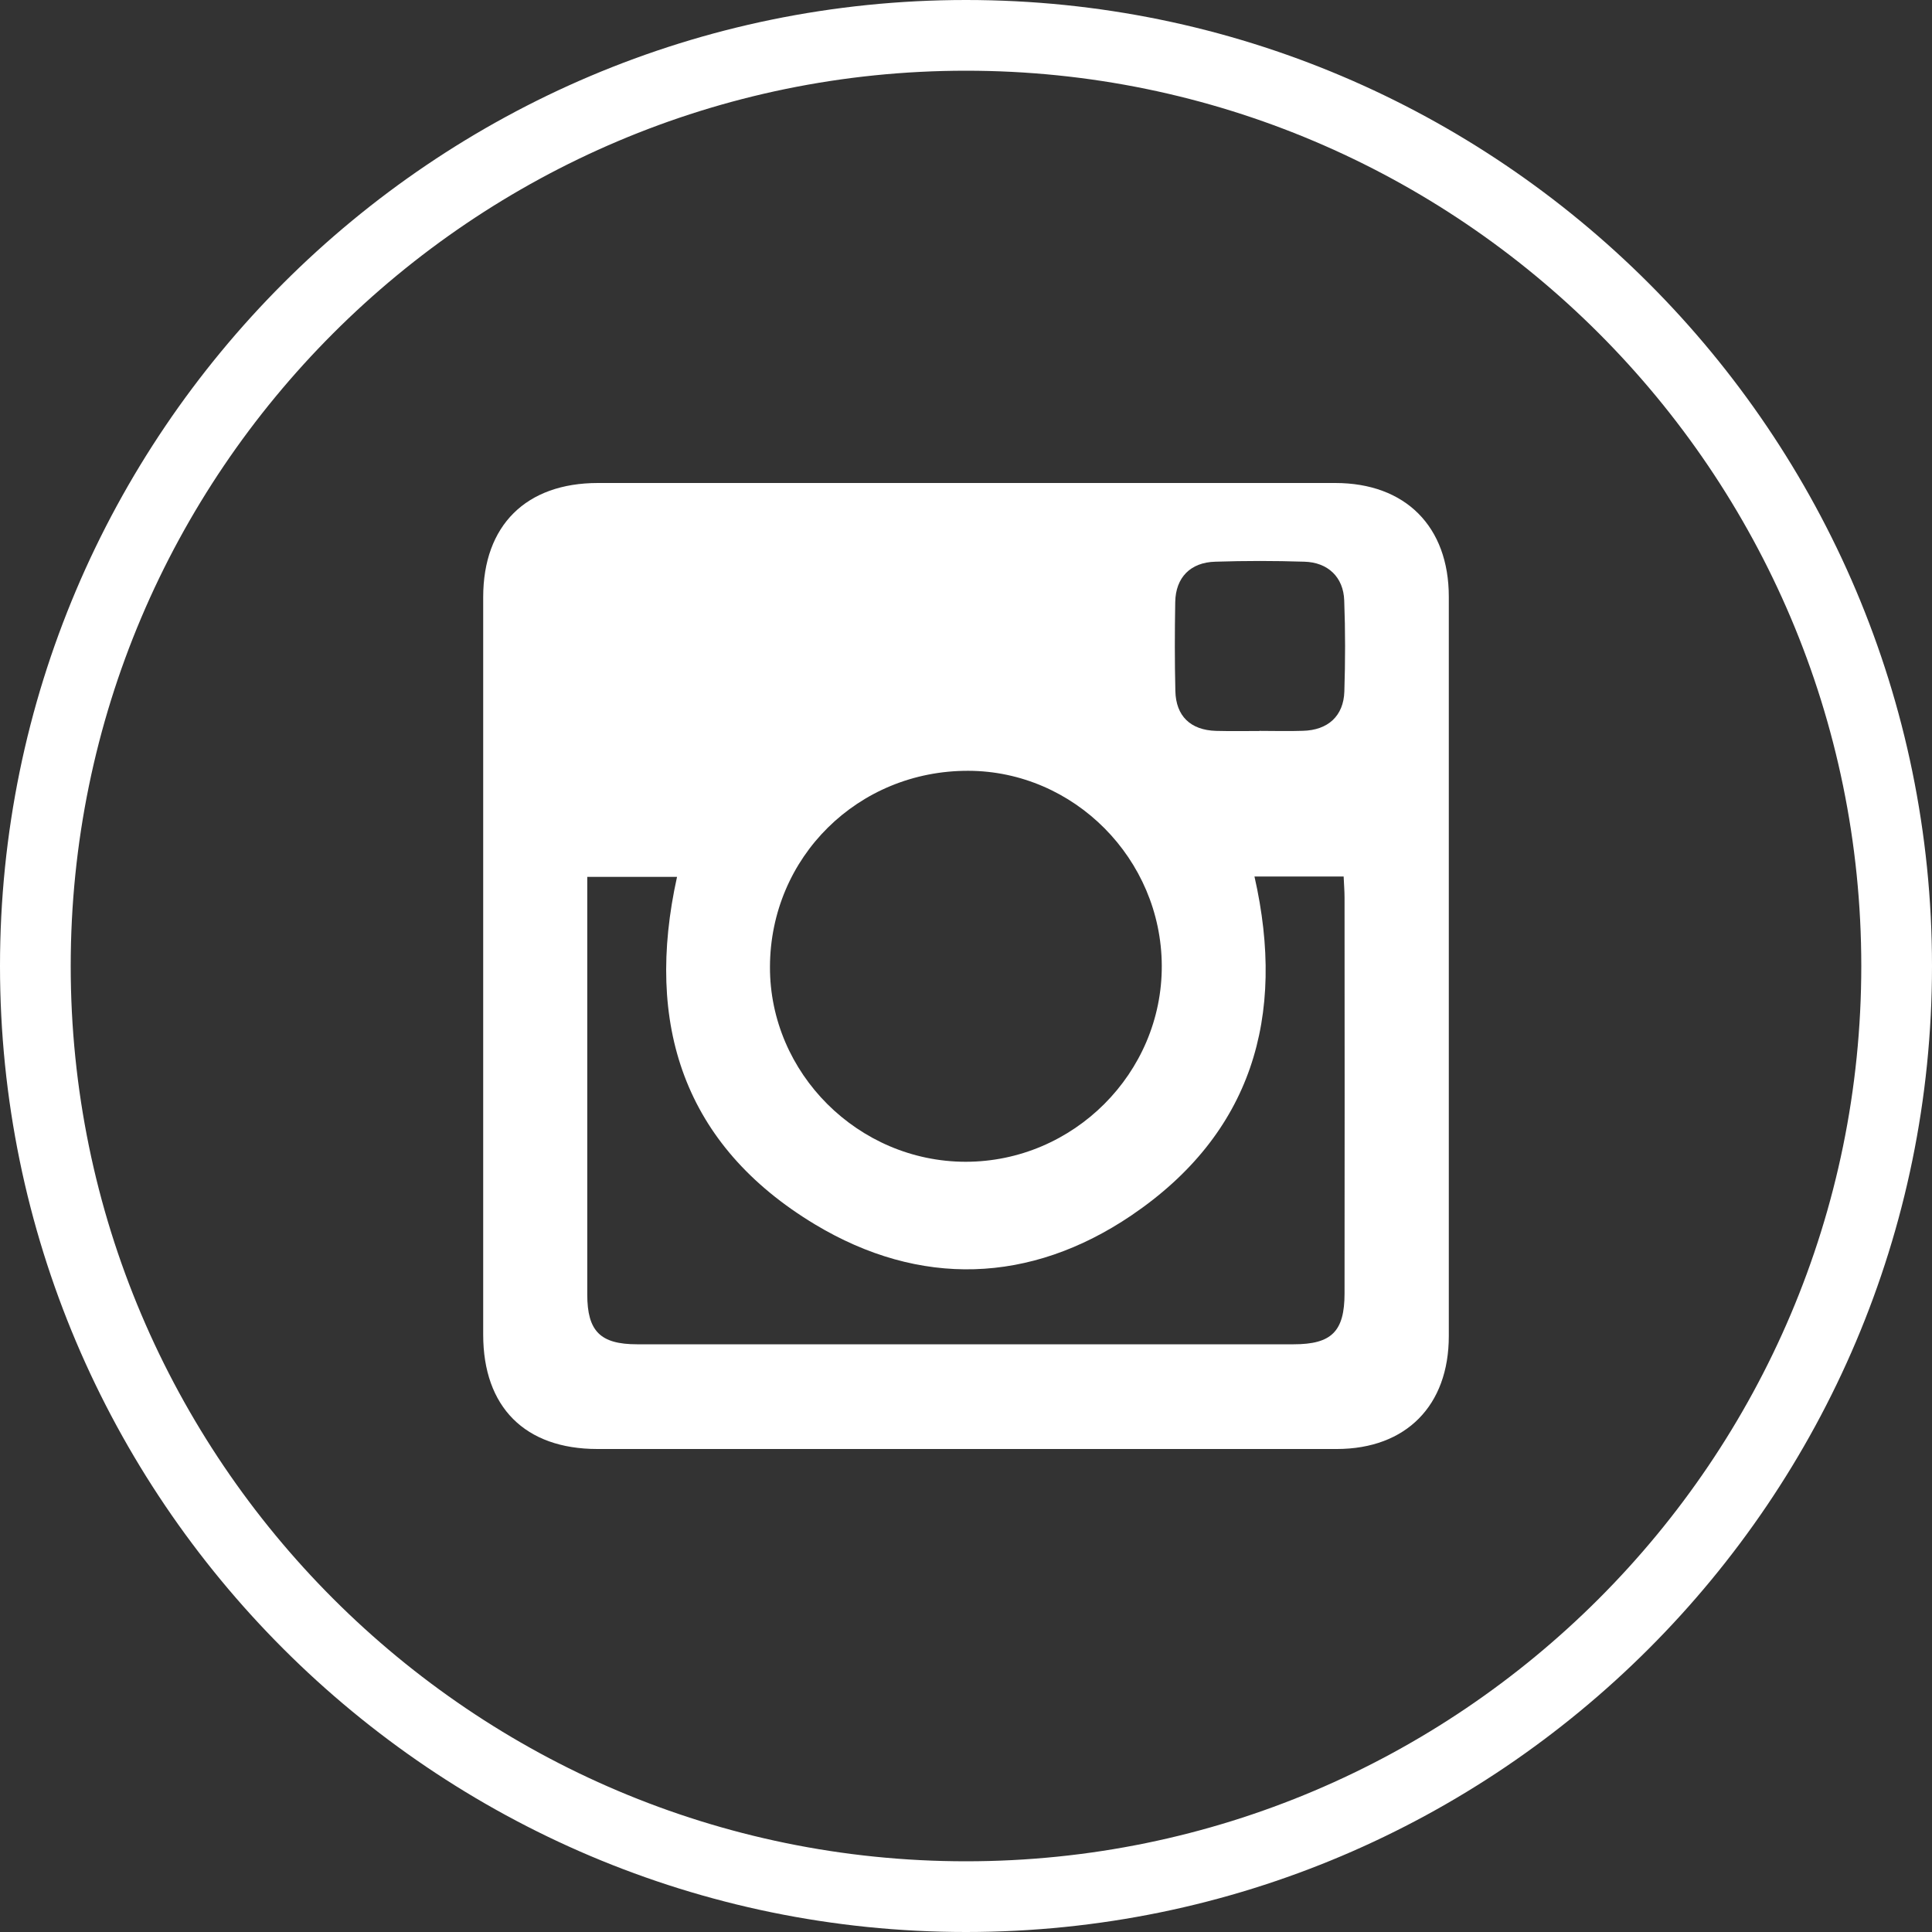
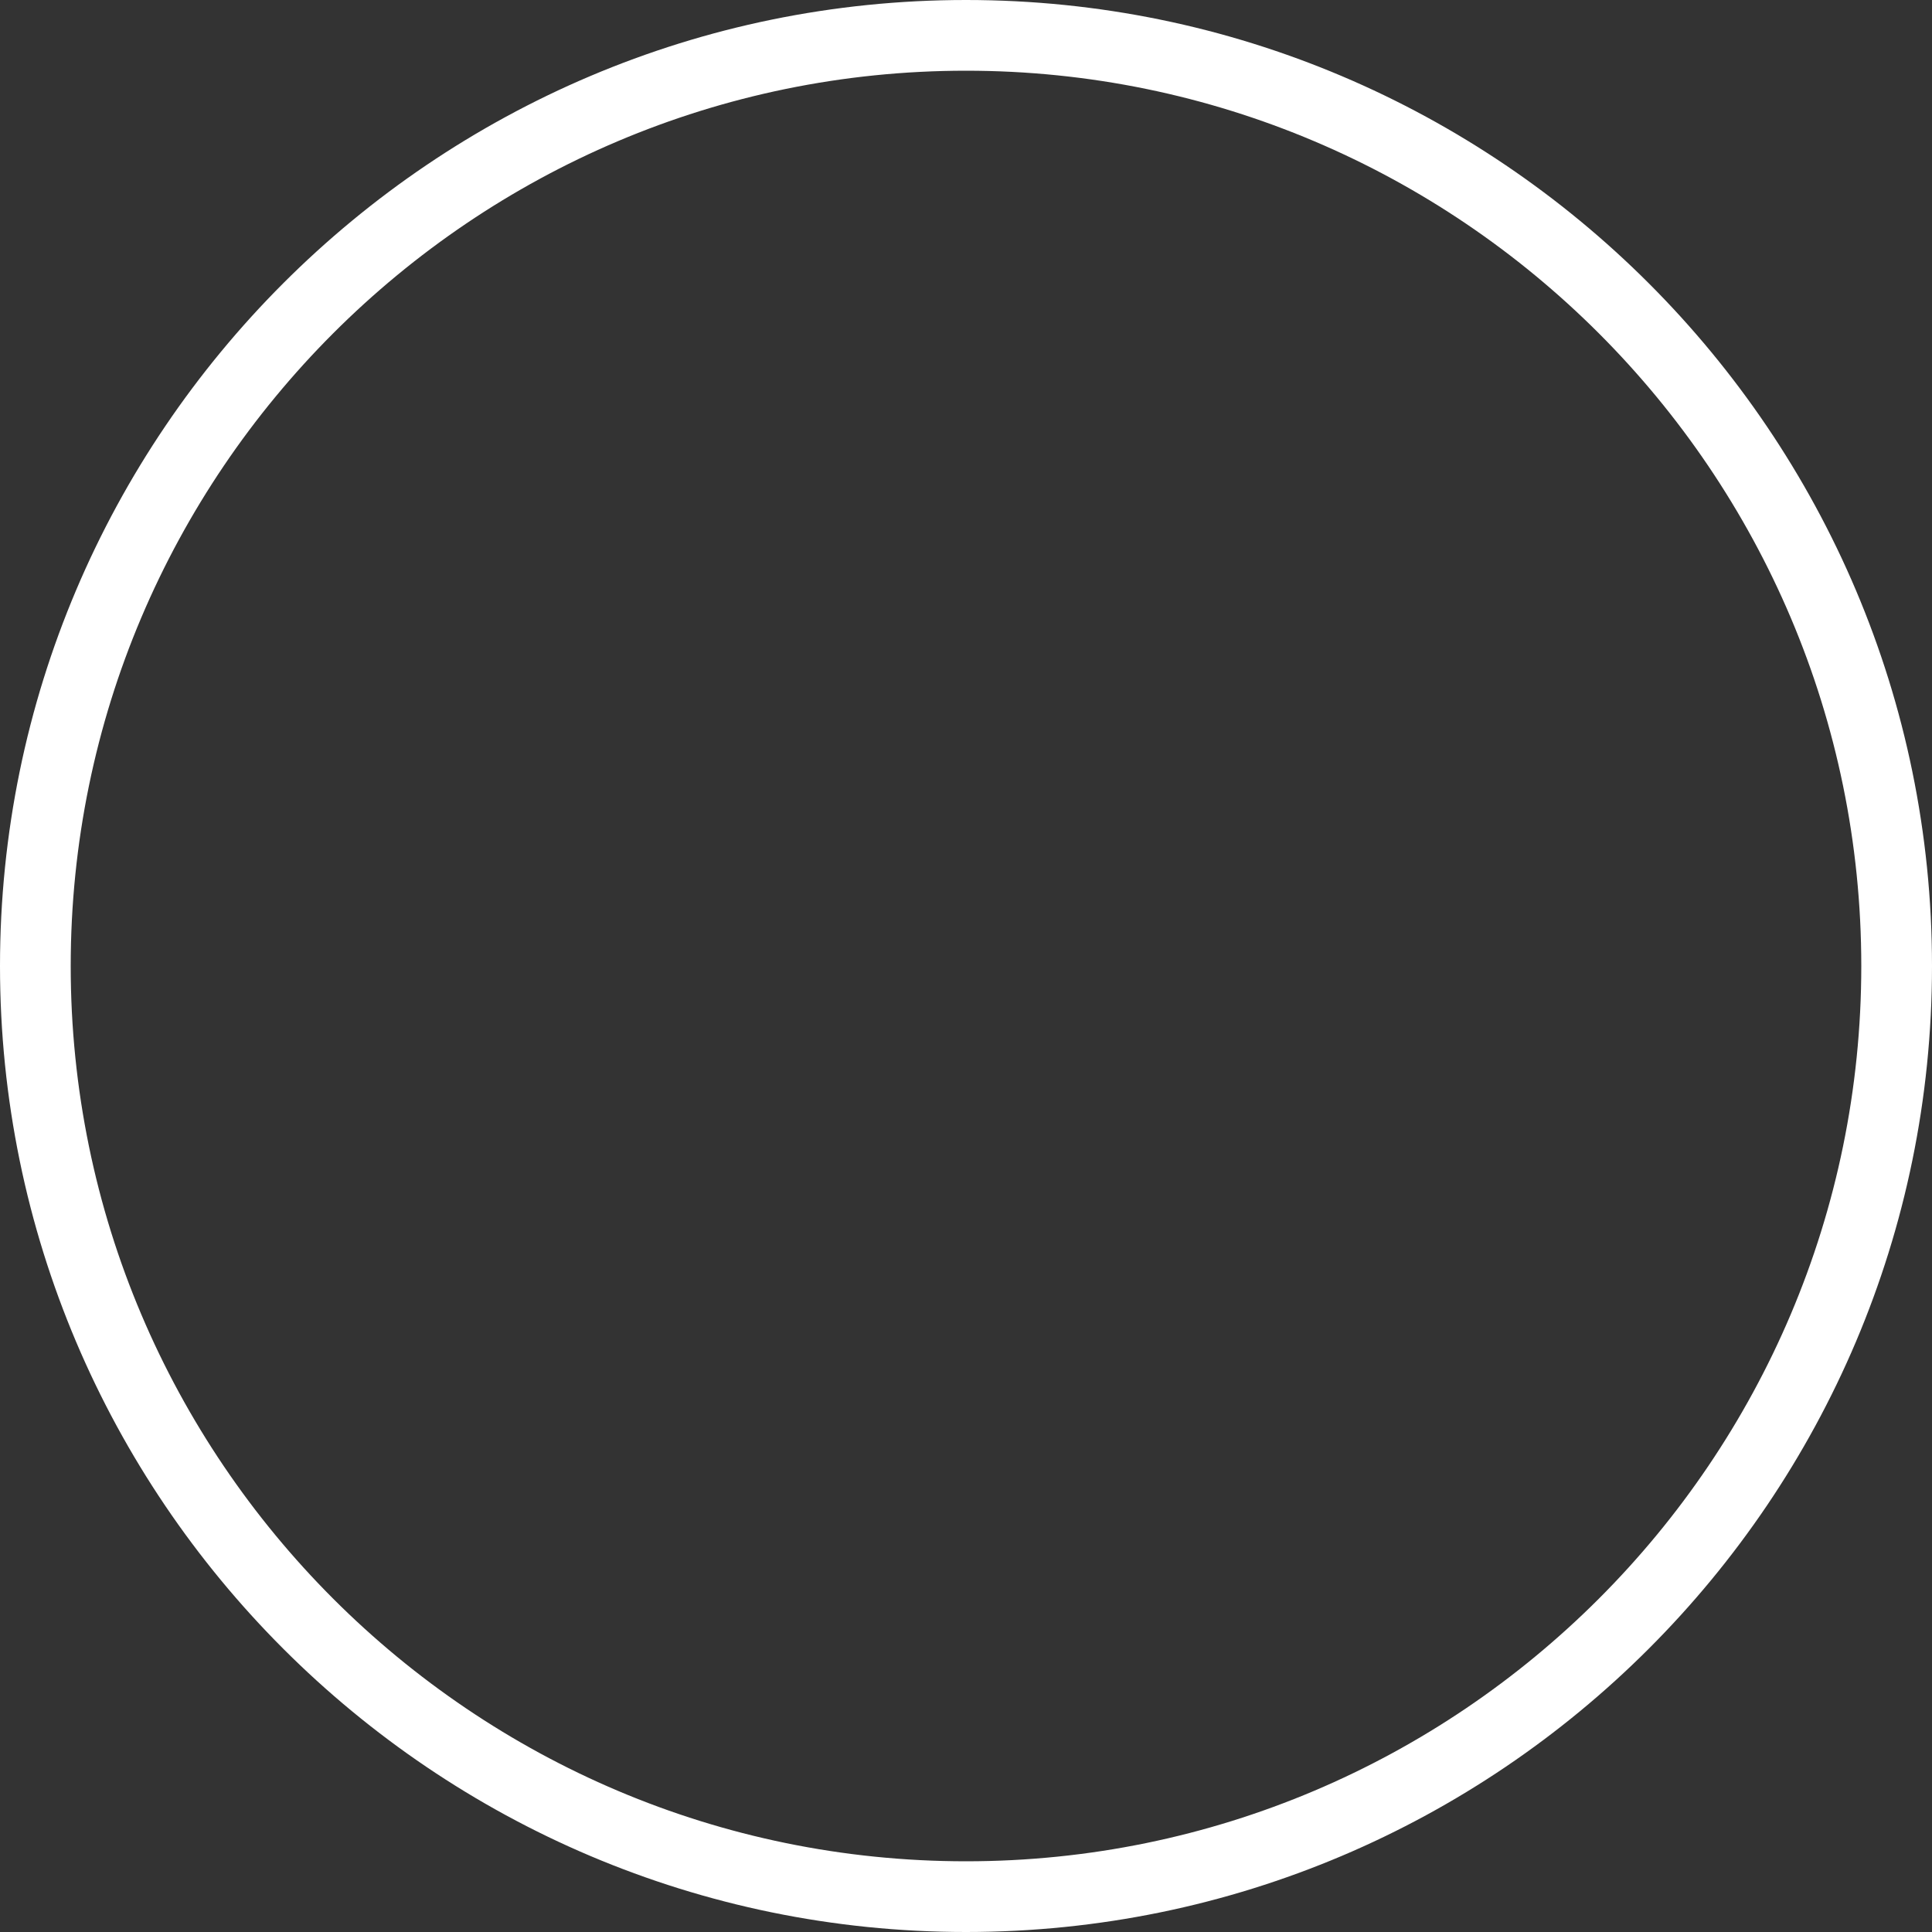
<svg xmlns="http://www.w3.org/2000/svg" version="1.1" id="圖層_1" x="0px" y="0px" width="30px" height="30px" viewBox="0 0 30 30" enable-background="new 0 0 30 30" xml:space="preserve">
  <rect x="0" y="0" width="30" height="30" fill="#333333" stroke="none" />
-   <path fill-rule="evenodd" clip-rule="evenodd" fill="#FFFFFF" d="M15.002,22.5c-1.908,0-3.816,0-5.726,0  c-1.125,0-1.773-0.652-1.773-1.775V9.273c0-1.114,0.665-1.773,1.782-1.773h11.449c1.09,0,1.763,0.676,1.763,1.766v11.48  c0,1.08-0.663,1.752-1.737,1.754C18.84,22.5,16.922,22.5,15.002,22.5 M19.479,13.609c0.496,2.181-0.044,3.997-1.908,5.262  c-1.574,1.066-3.29,1.12-4.917,0.141c-2.042-1.23-2.646-3.111-2.141-5.396H9.119v0.309c0,2.061-0.001,4.119,0,6.176  c0,0.57,0.203,0.773,0.773,0.773c3.398,0.001,6.798,0.001,10.195,0c0.589,0,0.791-0.198,0.791-0.791  c0.002-2.045,0.002-4.094,0-6.142c0-0.106-0.009-0.21-0.014-0.331H19.479z M14.992,18.04c1.677,0.001,3.056-1.378,3.048-3.047  c-0.008-1.657-1.362-3.019-3.003-3.024c-1.713-0.005-3.076,1.341-3.081,3.044C11.951,16.665,13.327,18.037,14.992,18.04   M19.555,11.351v-0.002c0.226,0,0.45,0.007,0.675-0.001c0.389-0.009,0.633-0.229,0.645-0.61c0.015-0.471,0.016-0.941-0.002-1.413  c-0.011-0.363-0.254-0.594-0.62-0.603c-0.46-0.015-0.92-0.015-1.38,0c-0.388,0.009-0.618,0.246-0.624,0.627  c-0.008,0.462-0.009,0.923,0.002,1.382c0.009,0.388,0.235,0.606,0.631,0.618C19.105,11.355,19.33,11.351,19.555,11.351" />
  <path fill="#FFFFFF" d="M15,30C6.729,30,0,23.271,0,15C0,6.729,6.729,0,15,0c8.271,0,15,6.729,15,15C30,23.271,23.271,30,15,30z   M15,1.098C7.335,1.098,1.098,7.335,1.098,15c0,7.666,6.237,13.902,13.902,13.902c7.666,0,13.902-6.236,13.902-13.902  C28.902,7.335,22.666,1.098,15,1.098z" />
</svg>